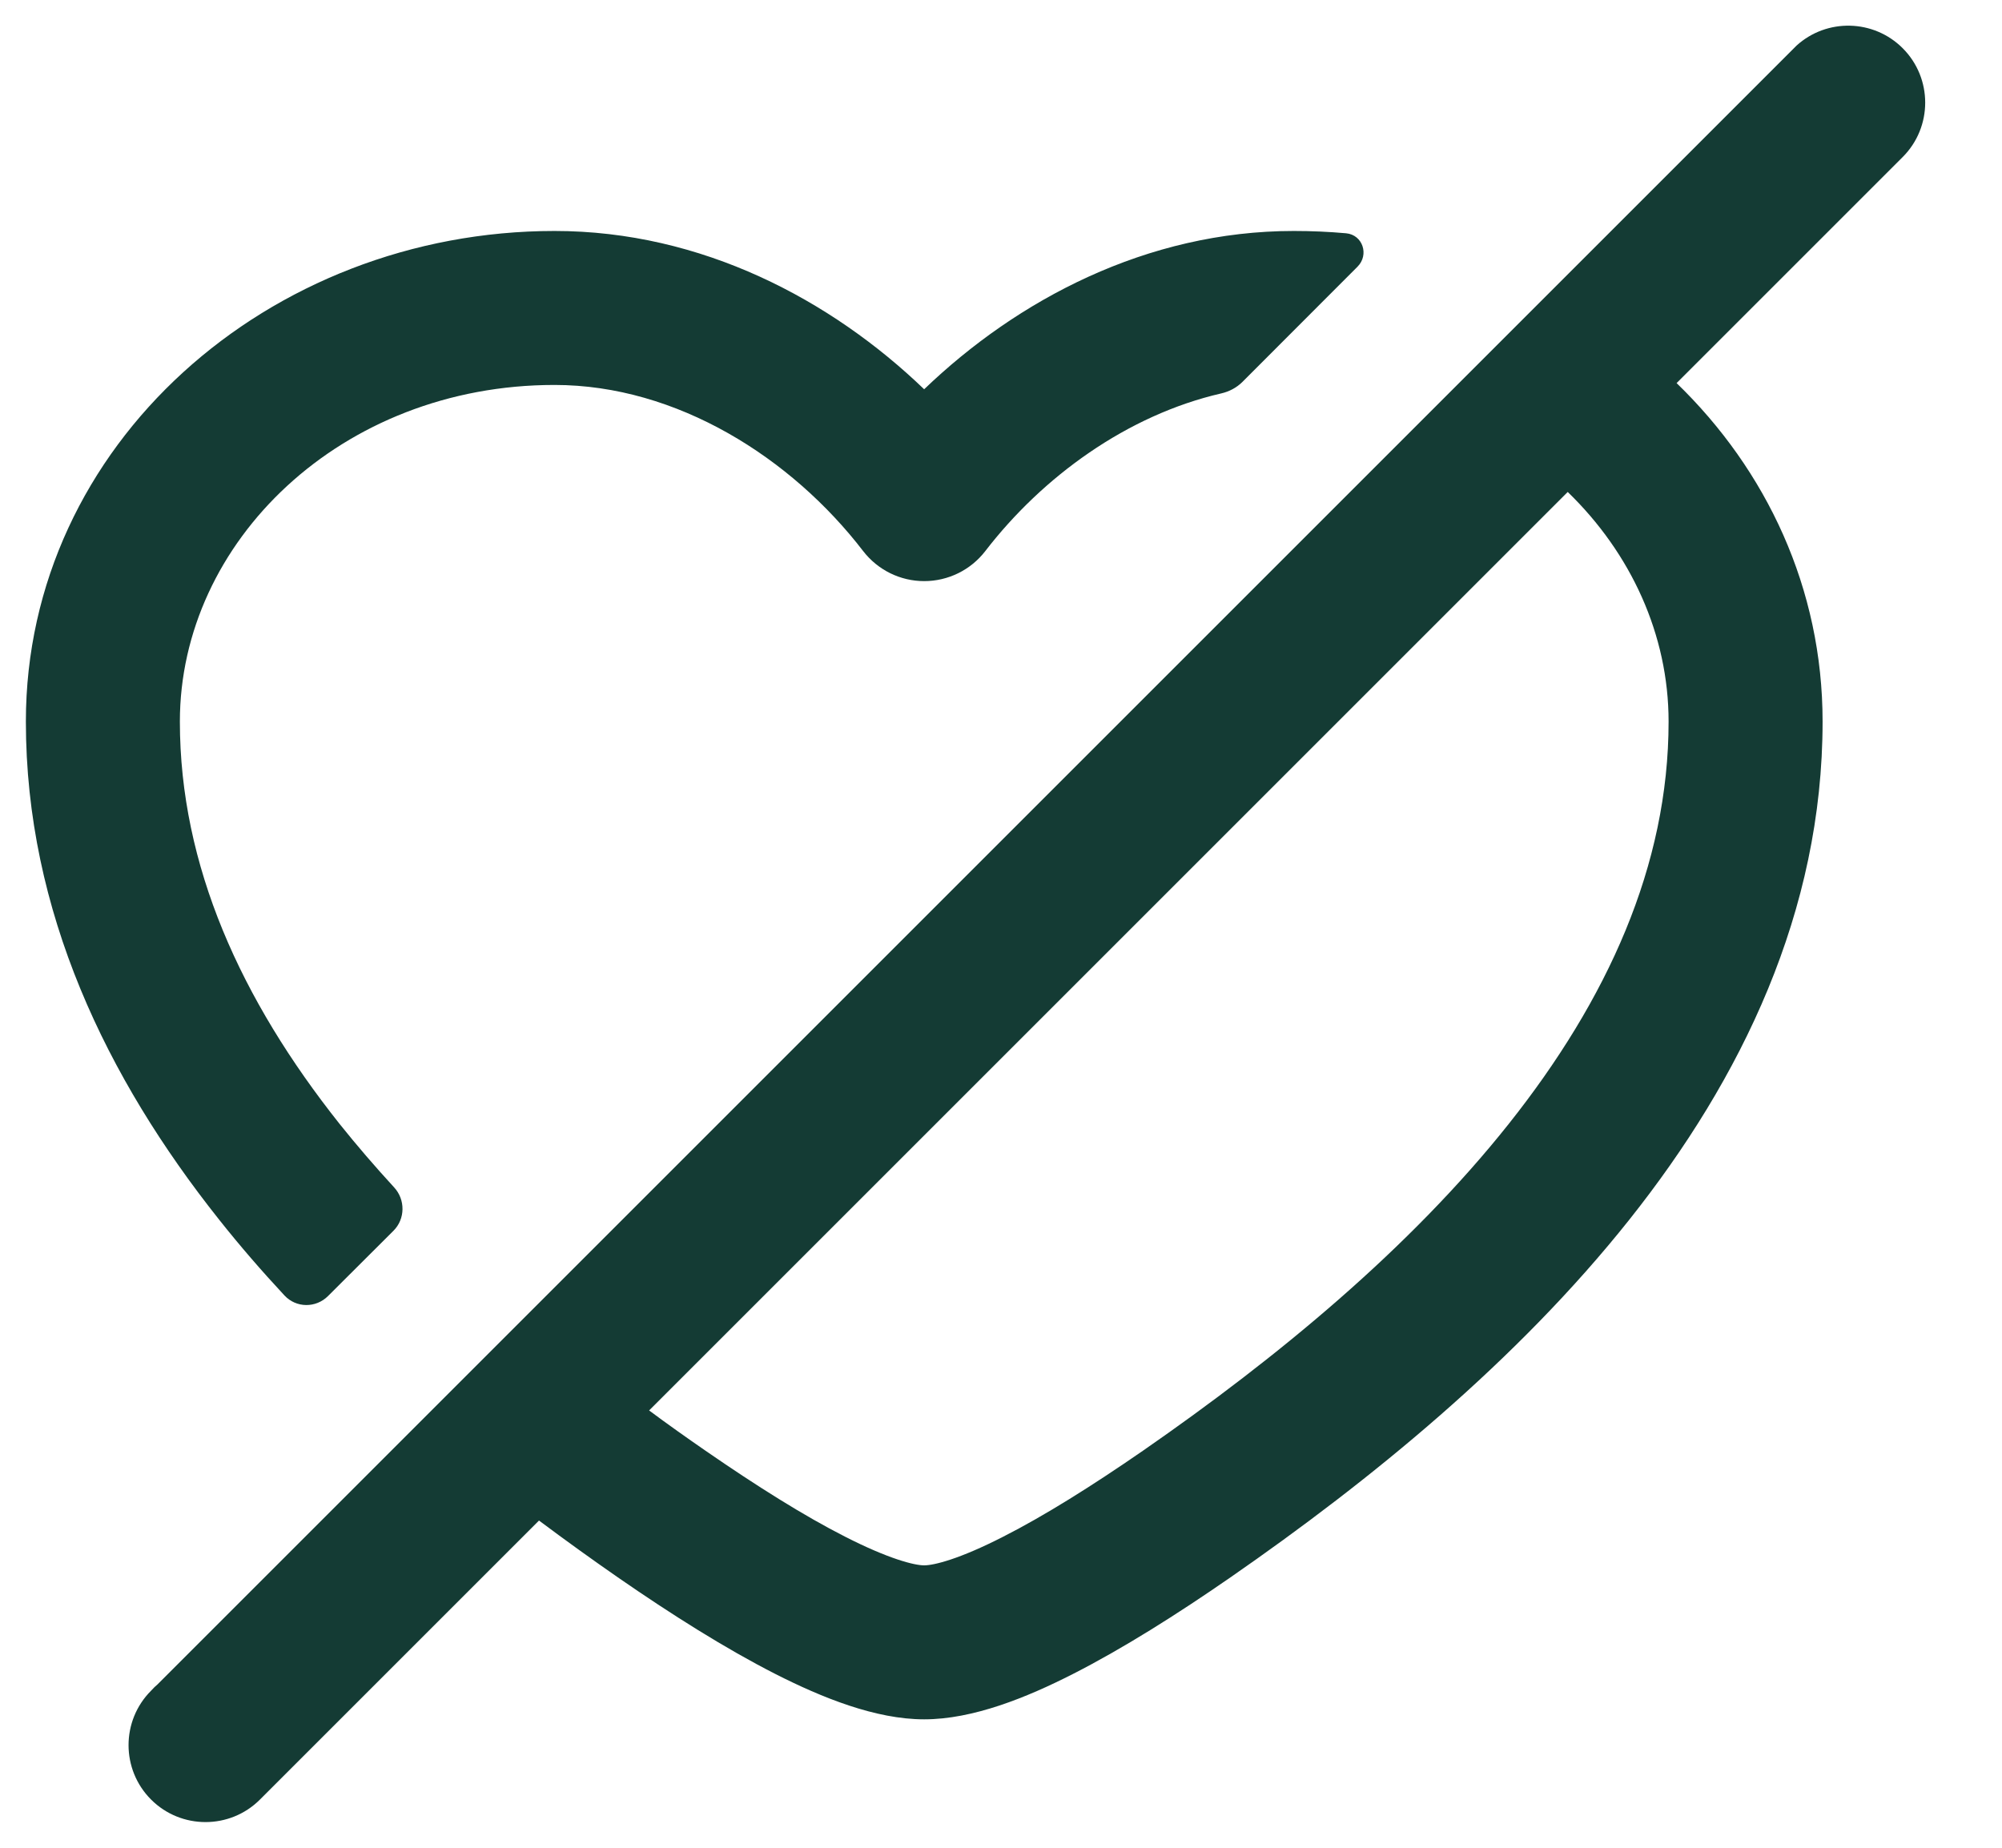
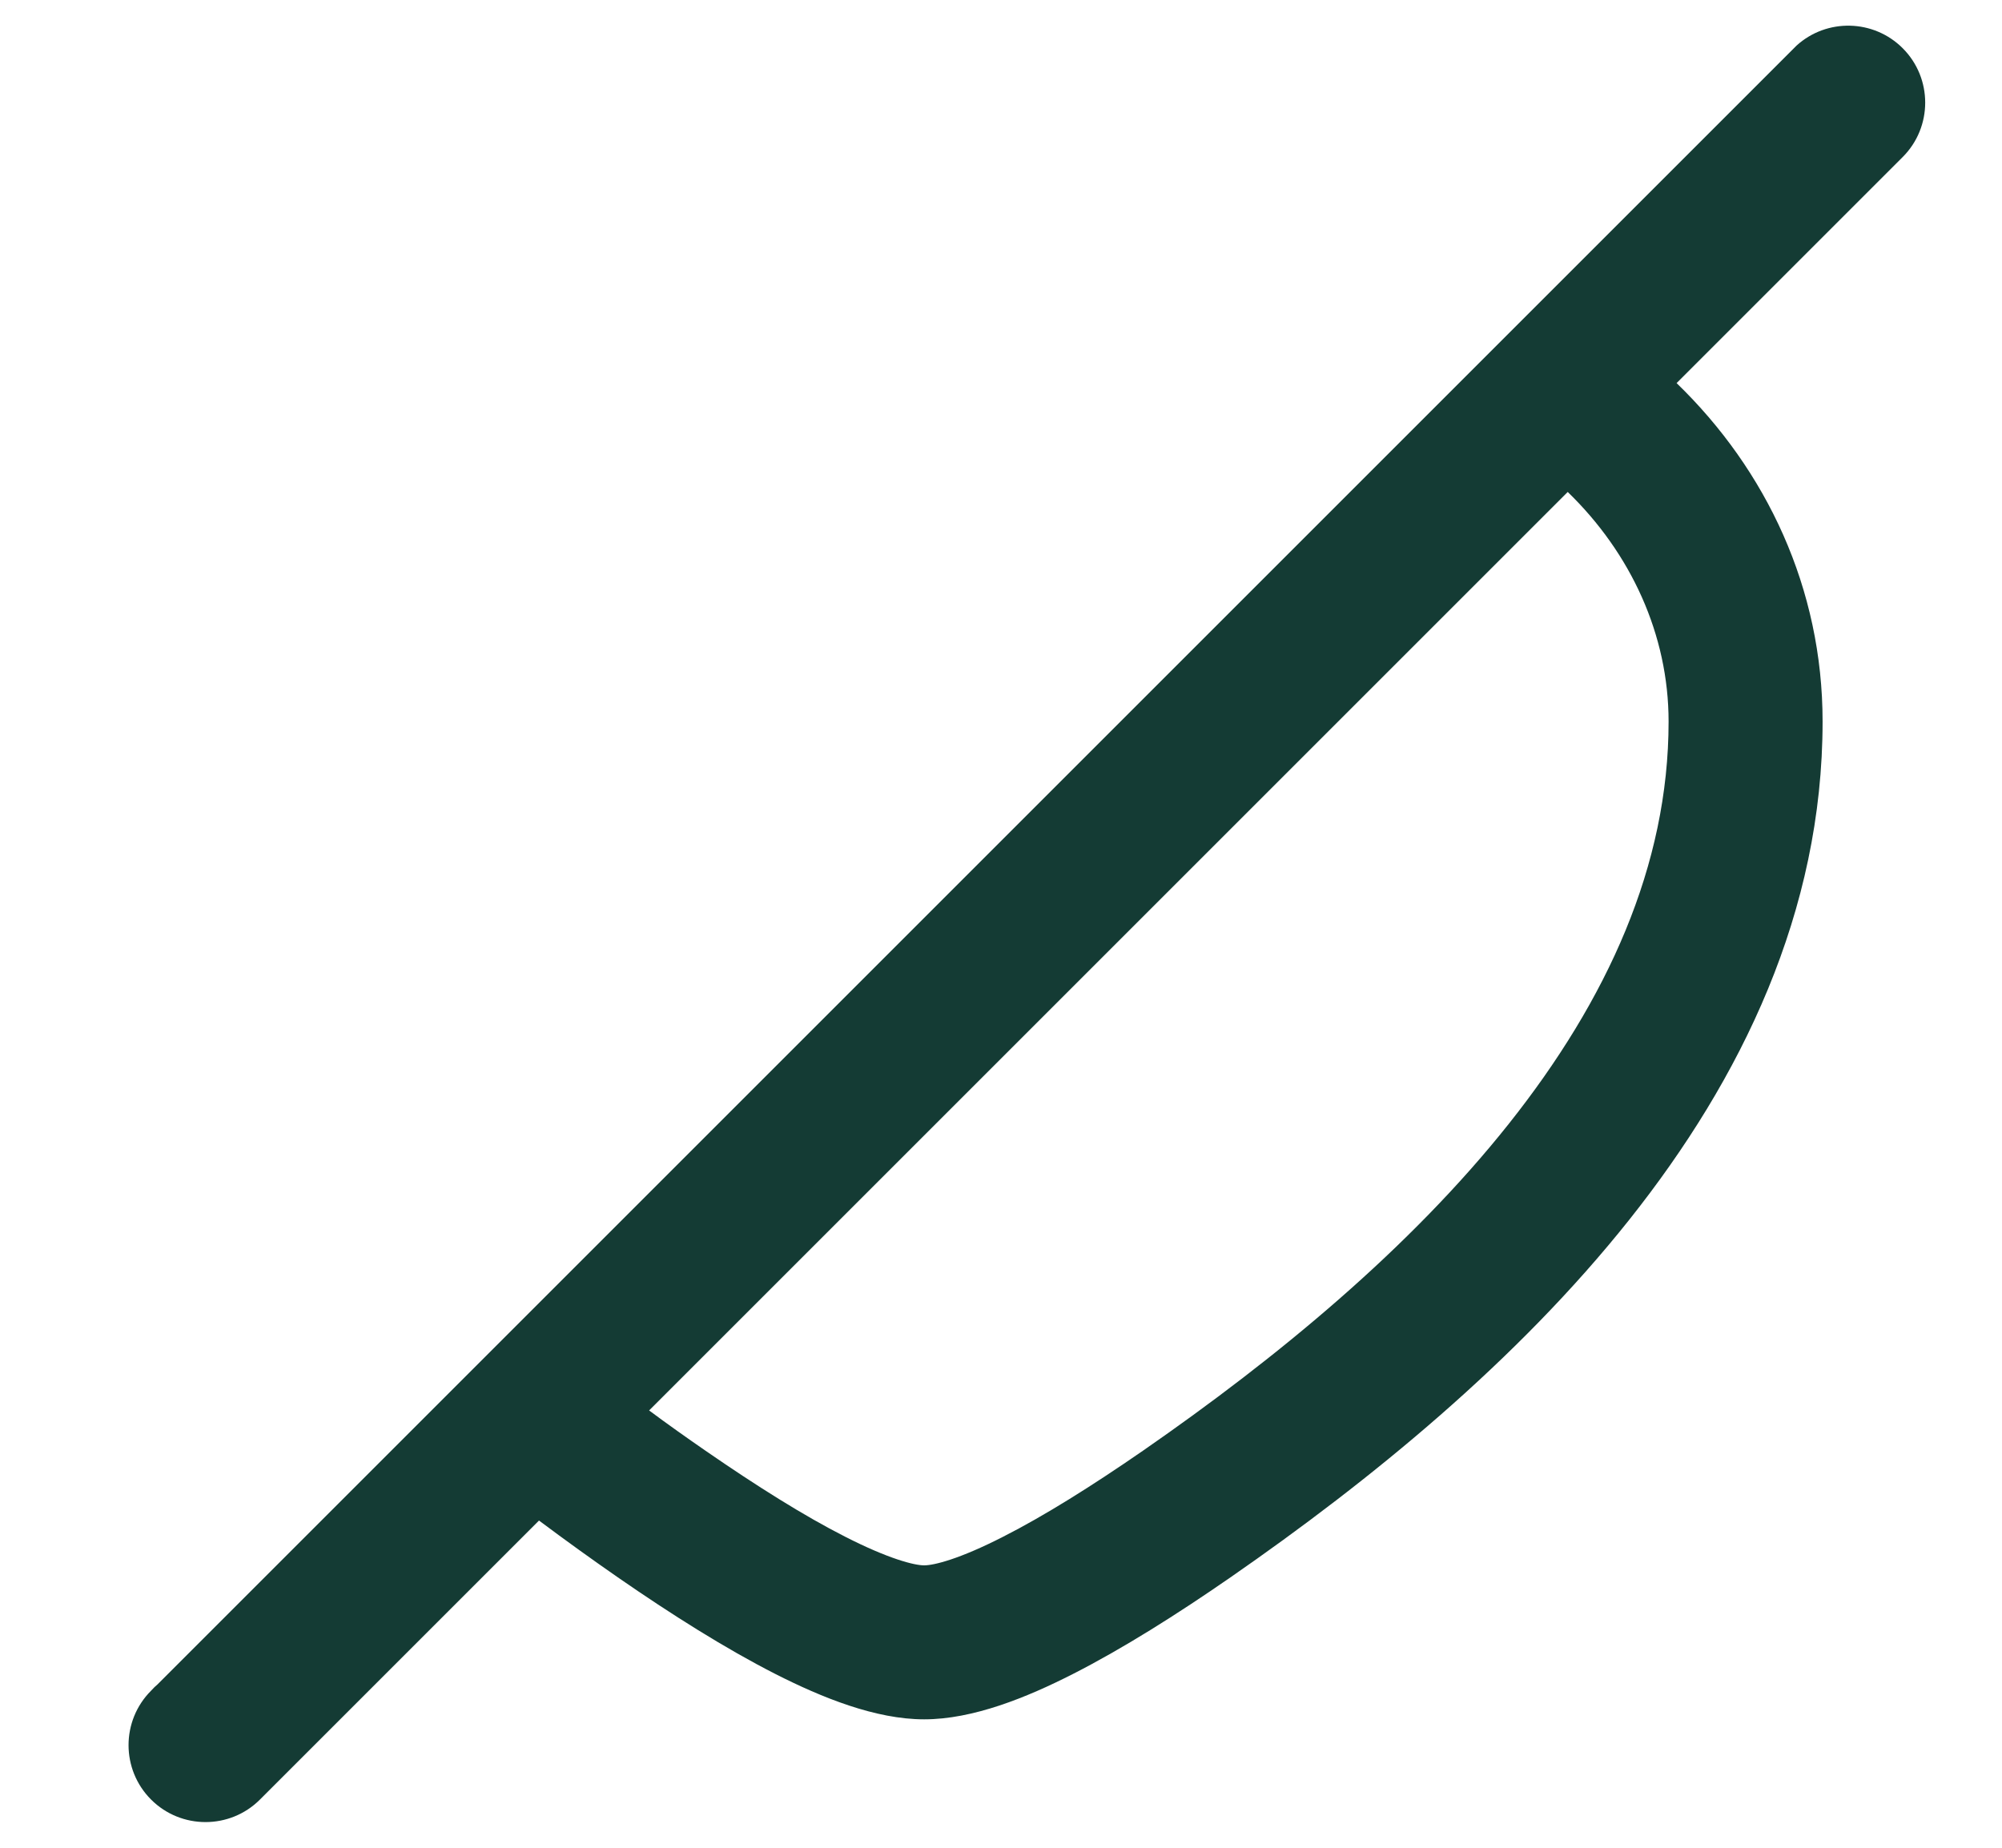
<svg xmlns="http://www.w3.org/2000/svg" fill="none" viewBox="0 0 13 12" height="12" width="13">
-   <path fill="#143B34" d="M8.815 1.732C8.892 1.655 8.849 1.525 8.741 1.515C8.629 1.505 8.516 1.5 8.401 1.5C7.446 1.5 6.605 1.948 6.001 2.528C5.398 1.948 4.557 1.5 3.601 1.5C1.747 1.5 0.168 2.886 0.168 4.686C0.168 5.92 0.694 7.004 1.423 7.921C1.557 8.09 1.699 8.254 1.847 8.413C1.923 8.495 2.051 8.496 2.13 8.417L2.555 7.993C2.632 7.916 2.633 7.791 2.559 7.711C2.435 7.576 2.317 7.439 2.205 7.299C1.565 6.493 1.168 5.622 1.168 4.686C1.168 3.519 2.215 2.5 3.601 2.5C4.397 2.5 5.141 2.975 5.605 3.579C5.7 3.702 5.846 3.774 6.001 3.774C6.157 3.774 6.303 3.702 6.398 3.579C6.769 3.097 7.318 2.696 7.93 2.555C7.982 2.543 8.03 2.518 8.068 2.48L8.815 1.732Z" />
  <path fill="#143B34" d="M1.003 10.957L0.981 10.98C0.786 11.175 0.786 11.492 0.981 11.687C1.176 11.882 1.493 11.882 1.688 11.687L3.5 9.875C3.671 10.003 3.842 10.126 4.012 10.244C4.36 10.485 4.712 10.707 5.034 10.871C5.337 11.025 5.685 11.166 6.001 11.166C6.318 11.166 6.666 11.025 6.968 10.871C7.29 10.707 7.642 10.485 7.99 10.244C8.901 9.613 9.853 8.836 10.58 7.921C11.309 7.004 11.835 5.92 11.835 4.686C11.835 3.822 11.471 3.053 10.887 2.488L12.355 1.02C12.55 0.825 12.55 0.508 12.355 0.313C12.166 0.124 11.862 0.118 11.666 0.296L1.022 10.94C1.016 10.946 1.009 10.952 1.003 10.957ZM10.18 3.195L4.215 9.16C4.336 9.25 4.459 9.337 4.582 9.422C4.912 9.65 5.222 9.845 5.488 9.98C5.774 10.126 5.939 10.166 6.001 10.166C6.064 10.166 6.229 10.126 6.514 9.98C6.78 9.845 7.091 9.65 7.421 9.422C8.293 8.818 9.156 8.106 9.797 7.299C10.437 6.493 10.835 5.622 10.835 4.686C10.835 4.122 10.59 3.592 10.18 3.195Z" clip-rule="evenodd" fill-rule="evenodd" />
</svg>